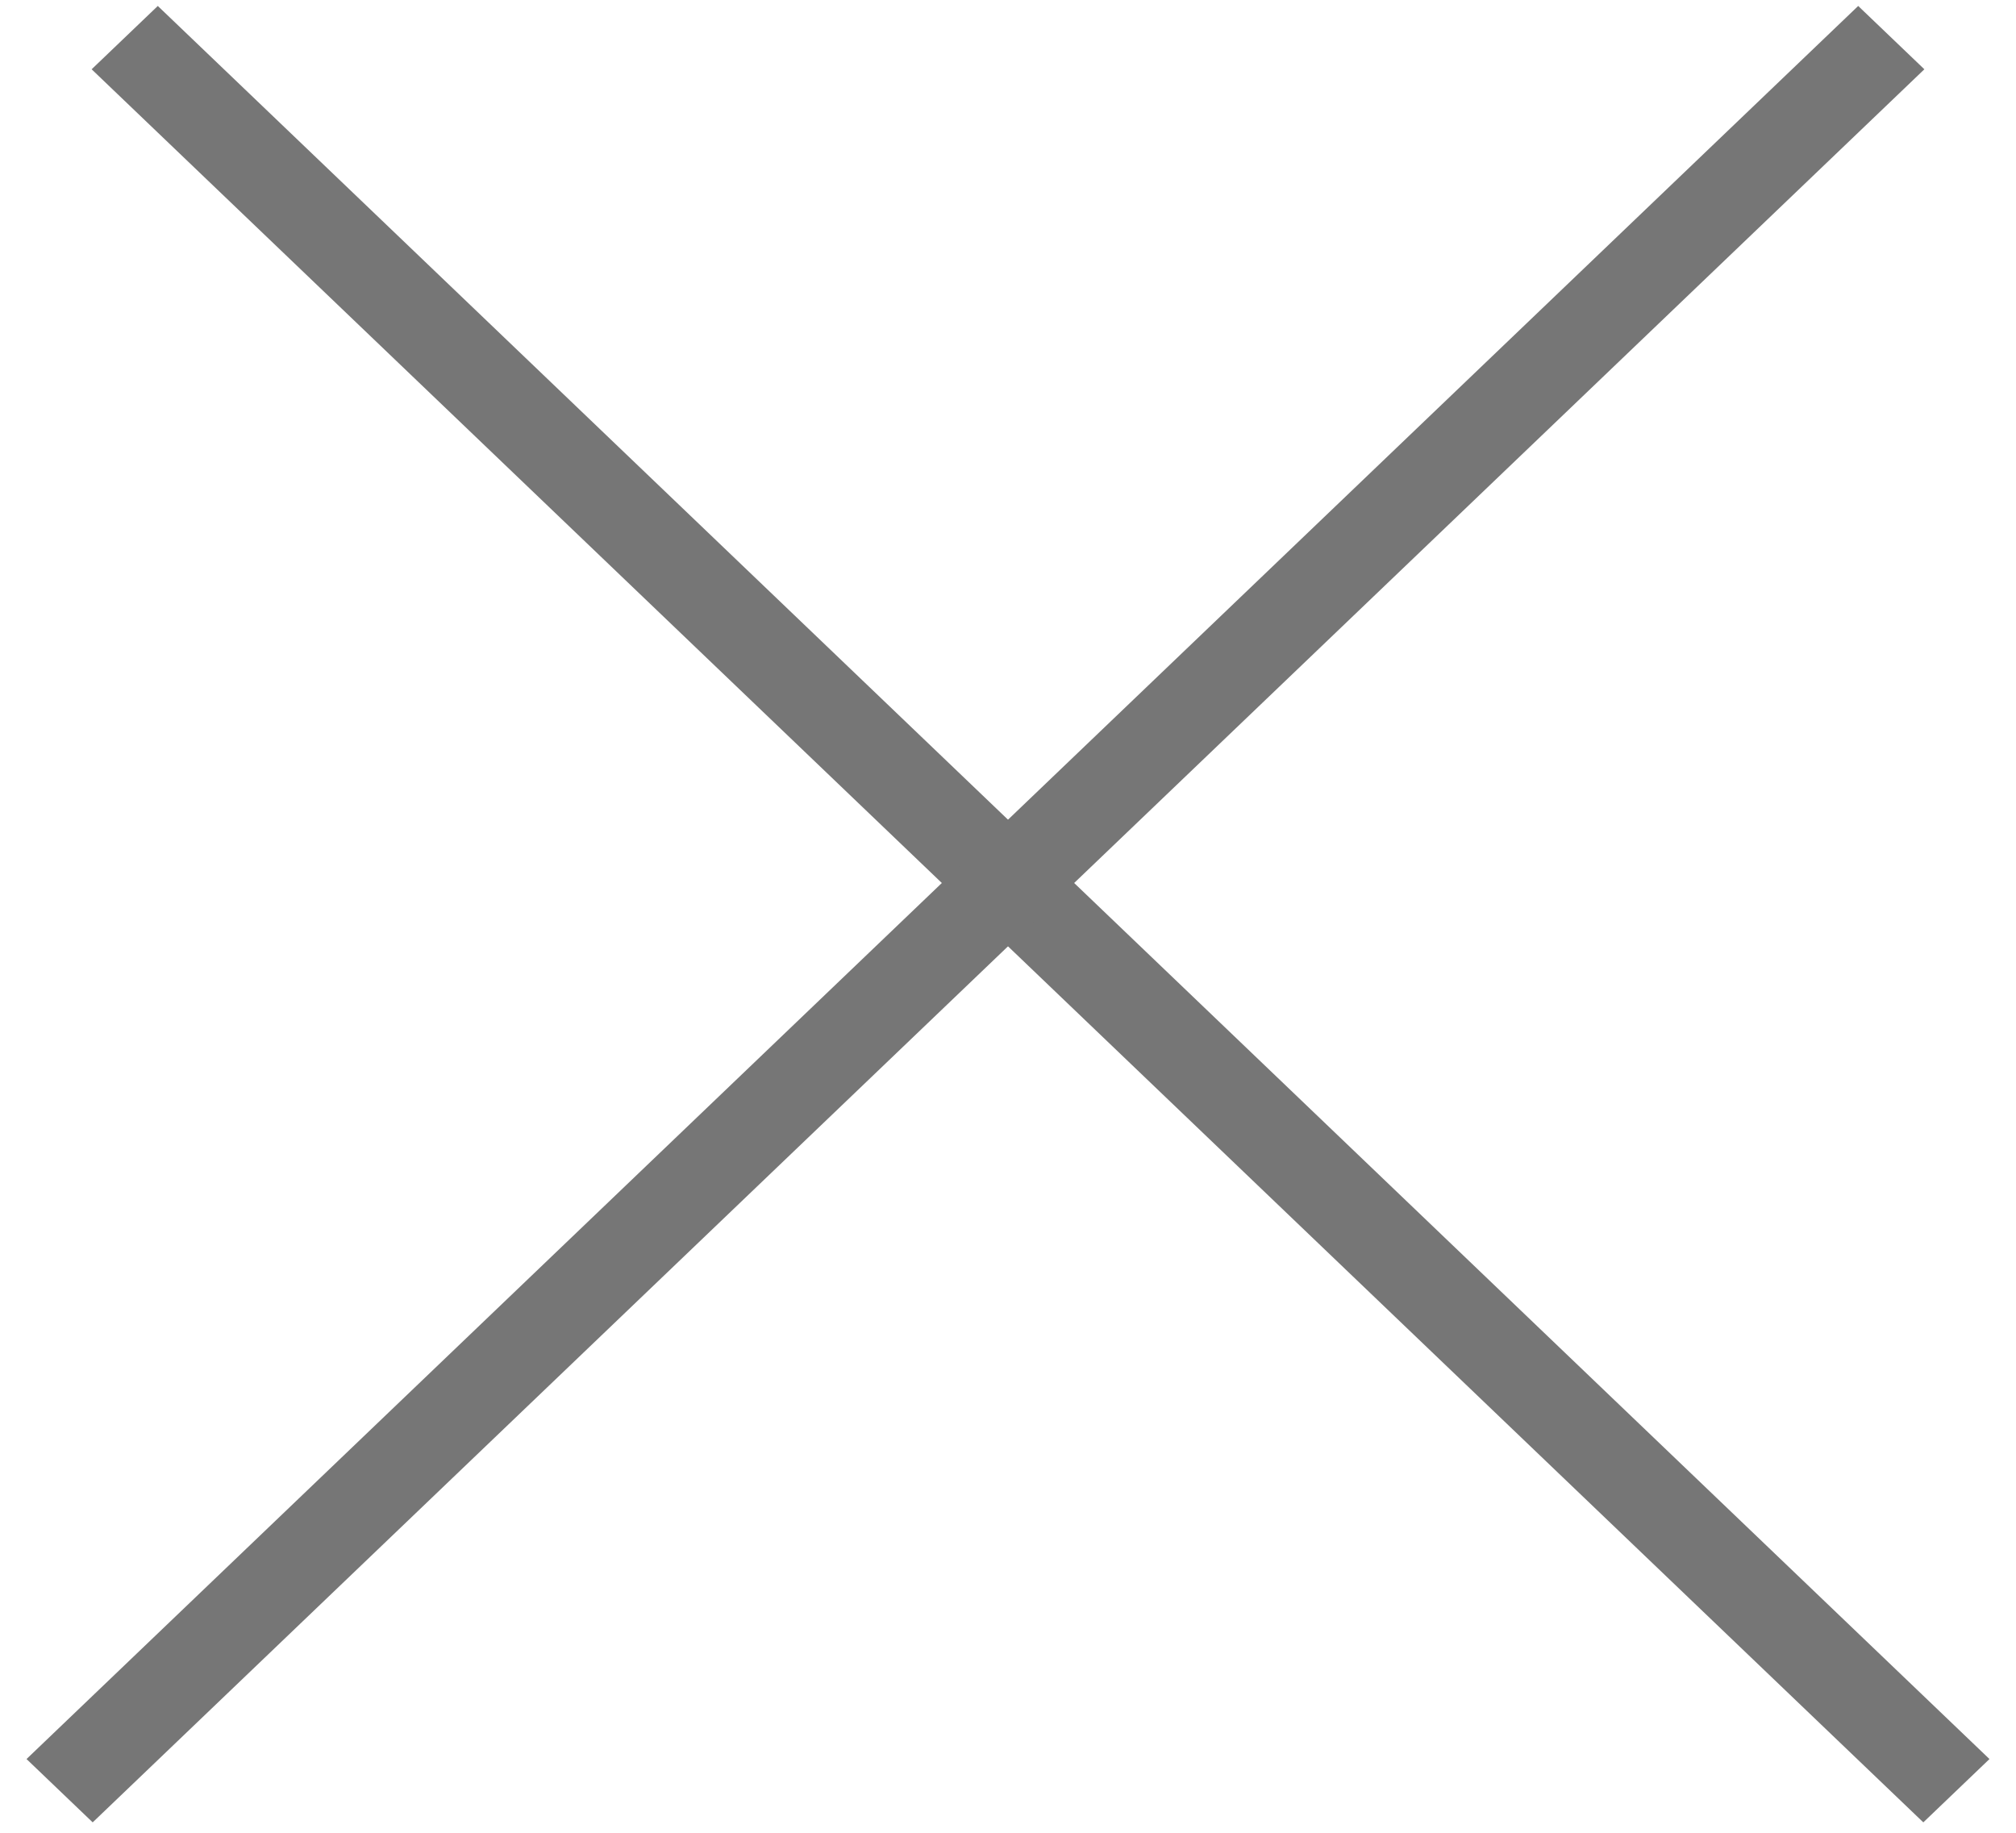
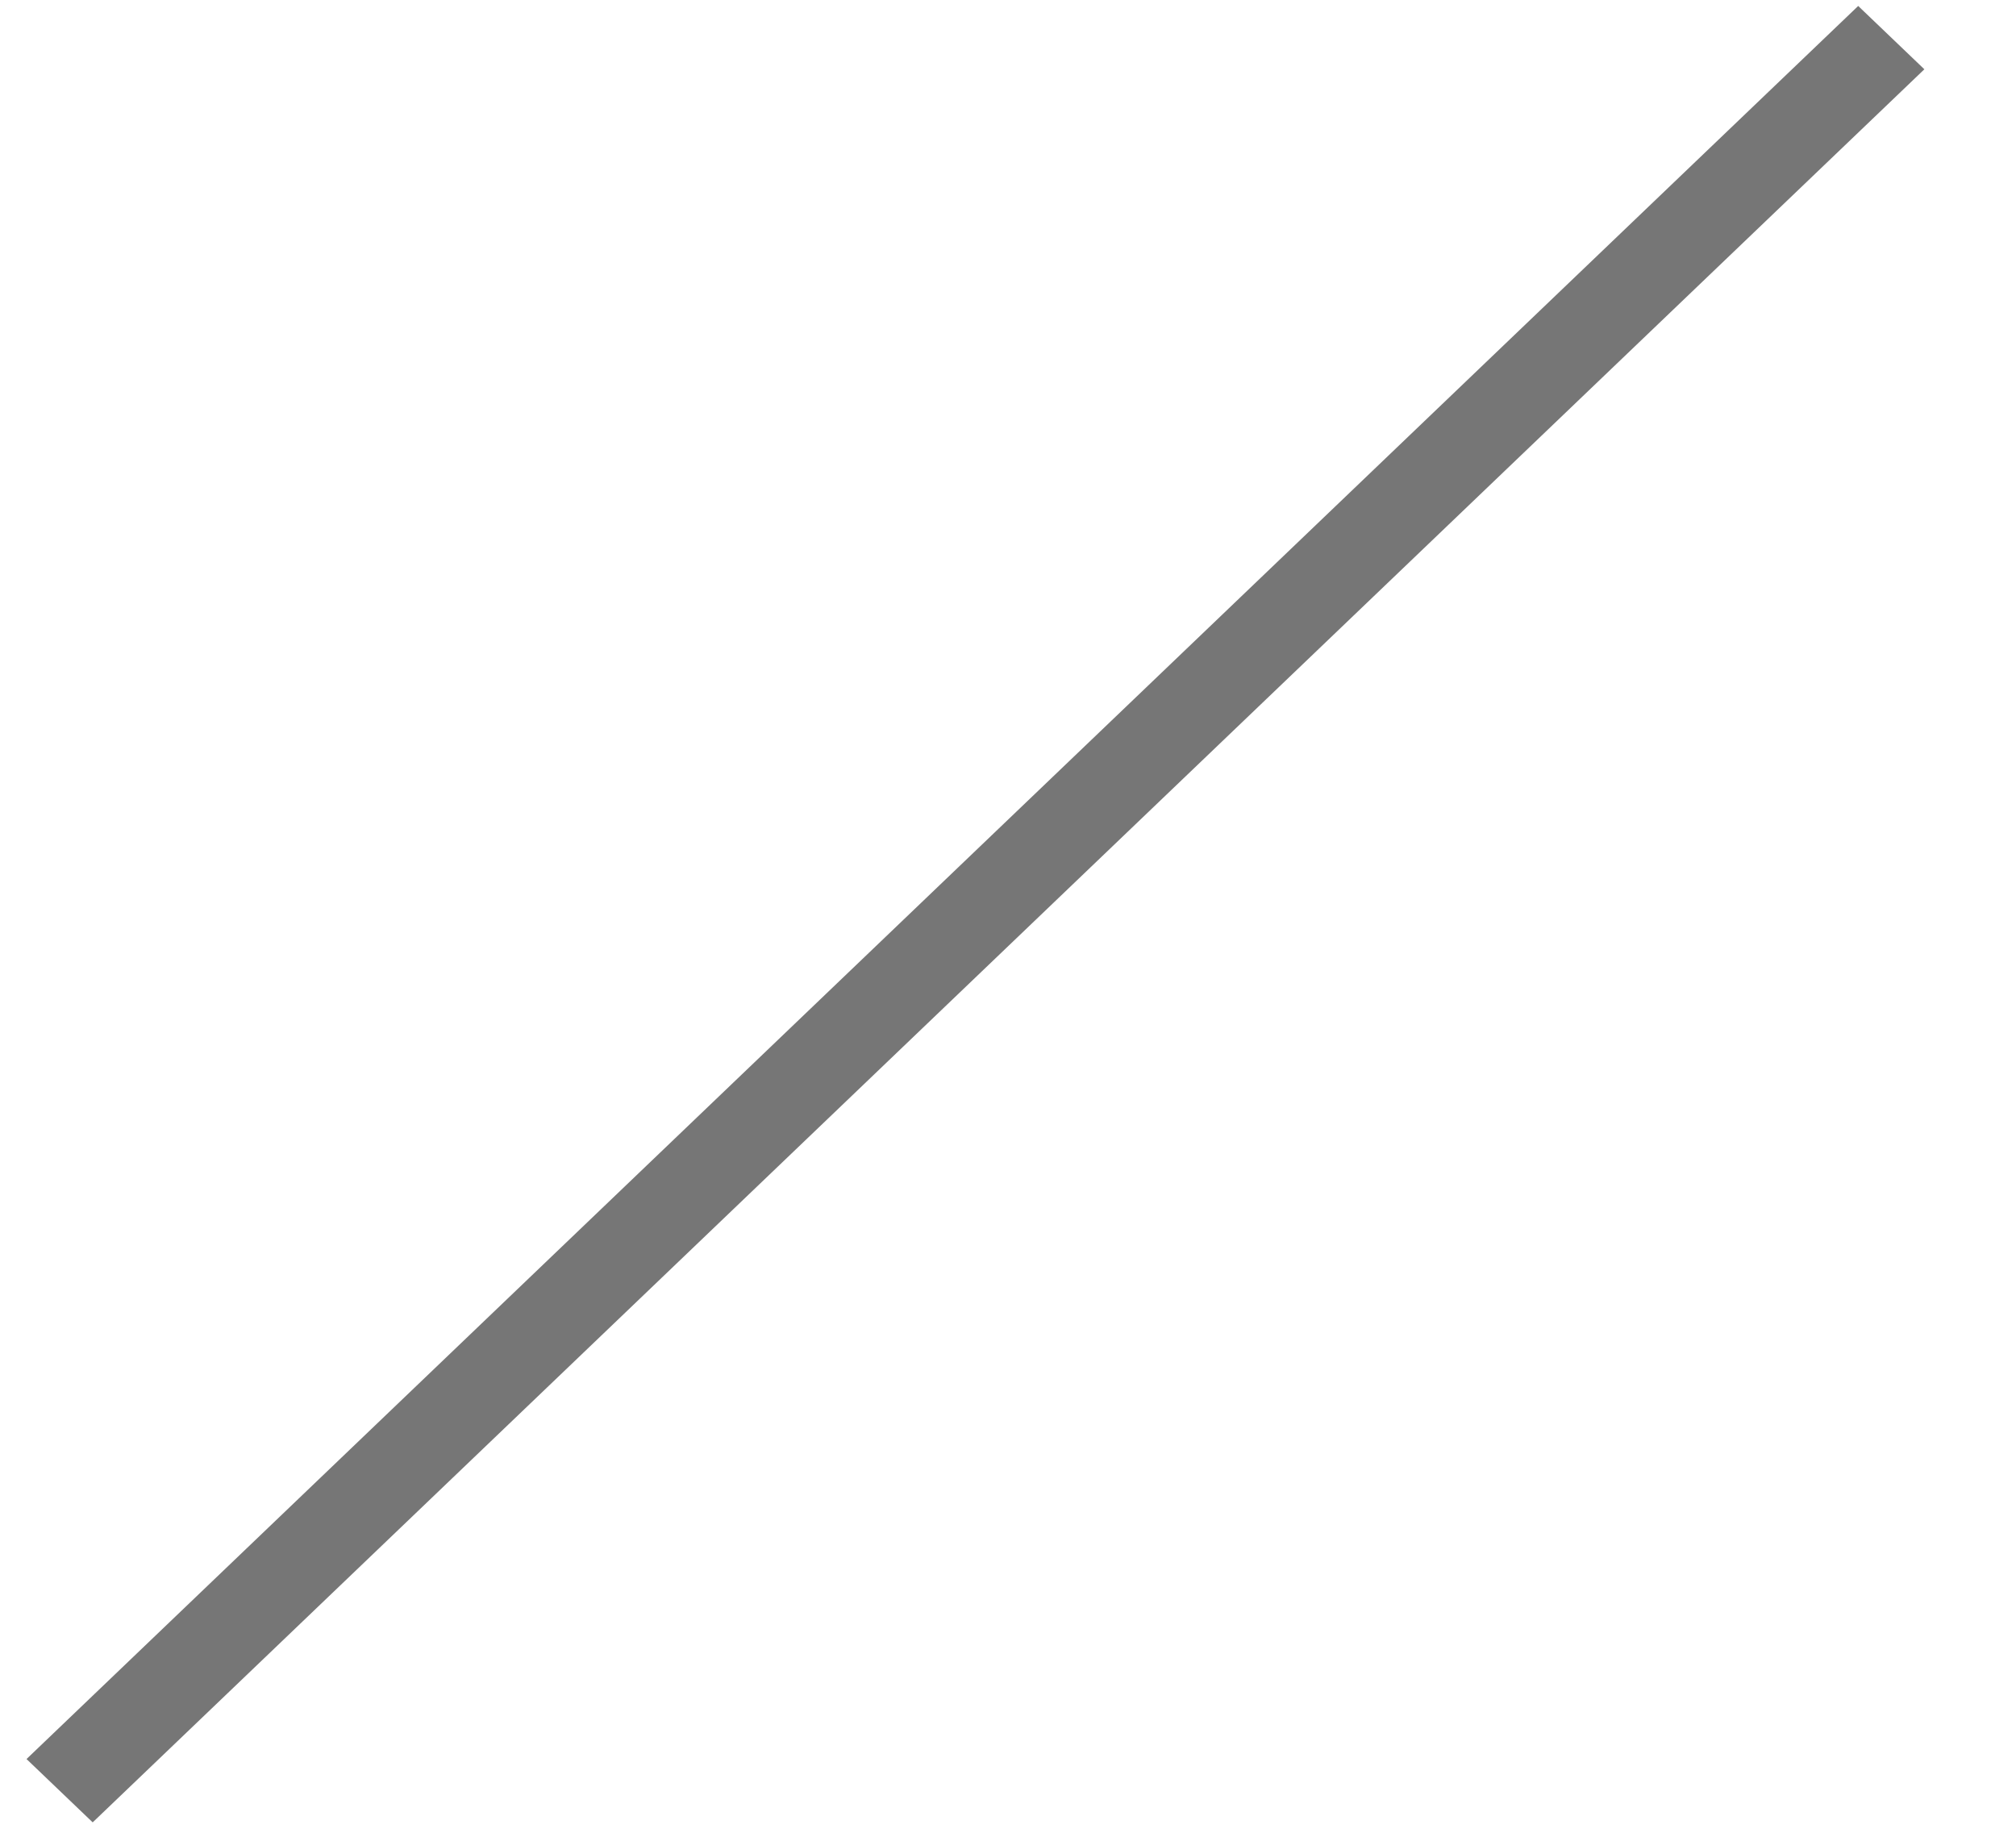
<svg xmlns="http://www.w3.org/2000/svg" width="22" height="20" viewBox="0 0 22 20" fill="none">
-   <line y1="-0.5" x2="27.685" y2="-0.5" transform="matrix(0.722 0.691 -0.722 0.691 1 0.756)" stroke="#767676" />
  <line y1="-0.5" x2="27.685" y2="-0.5" transform="matrix(-0.722 0.691 0.722 0.691 21 0.756)" stroke="#767676" />
</svg>